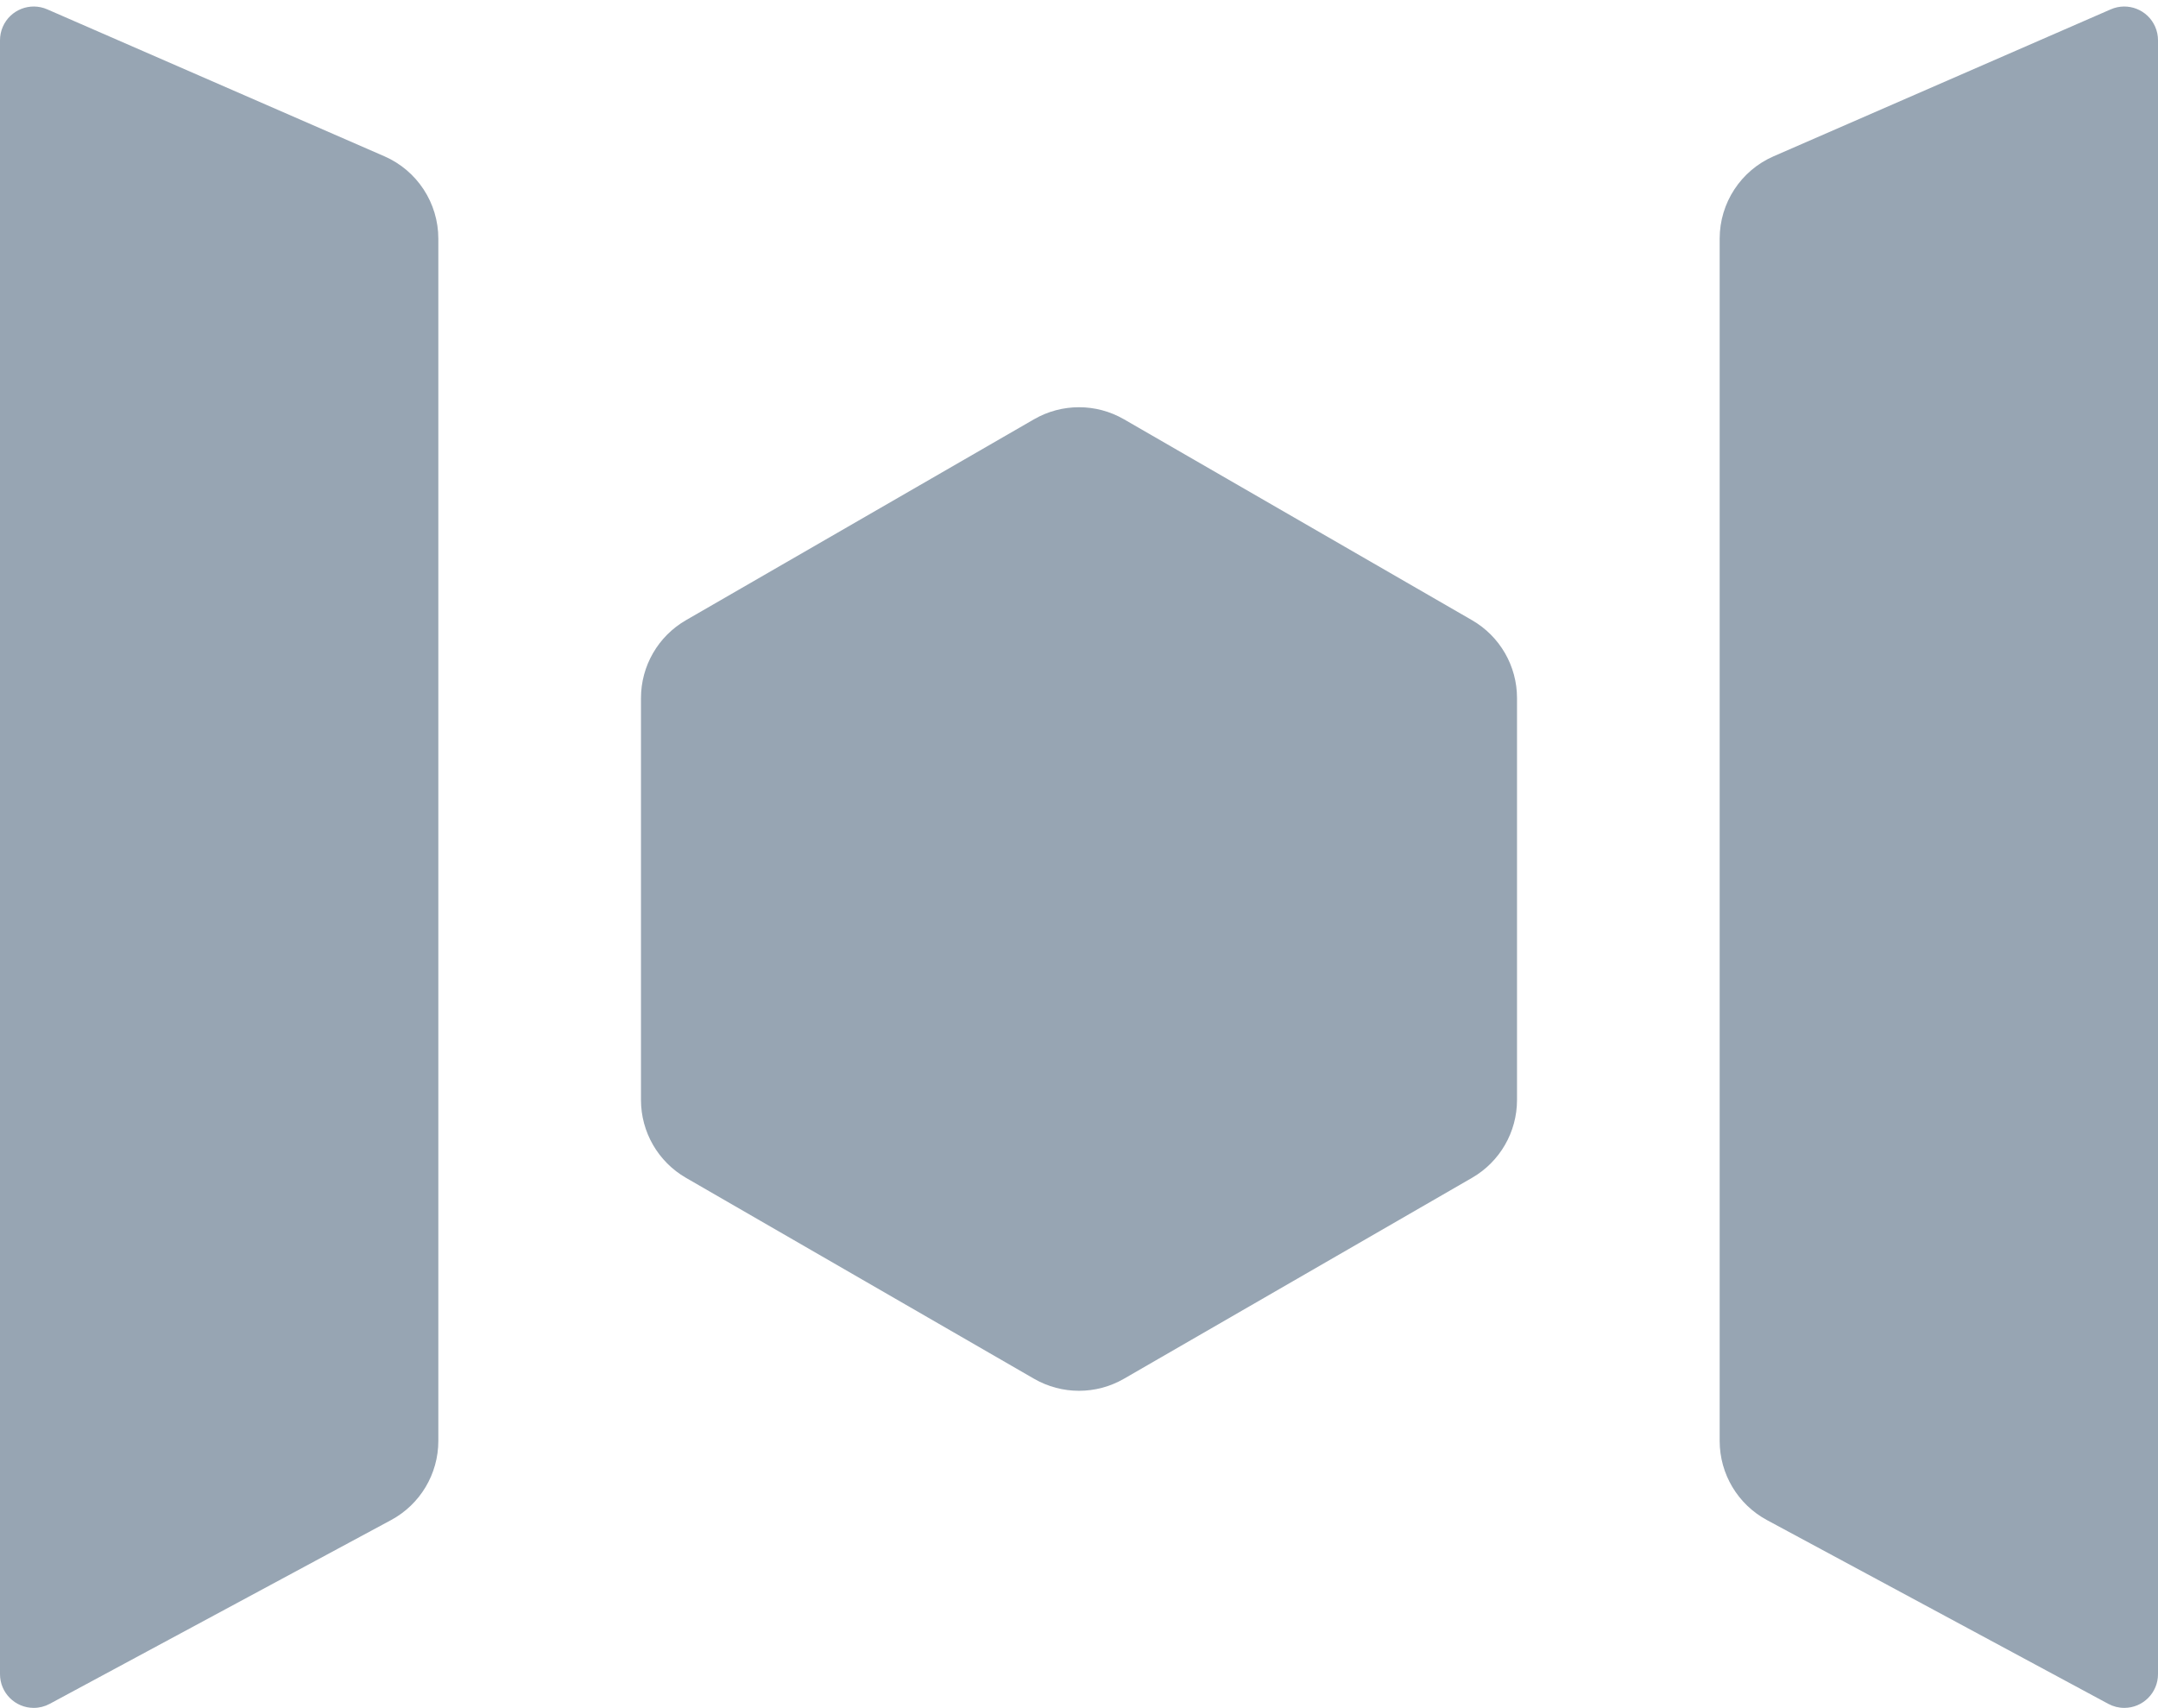
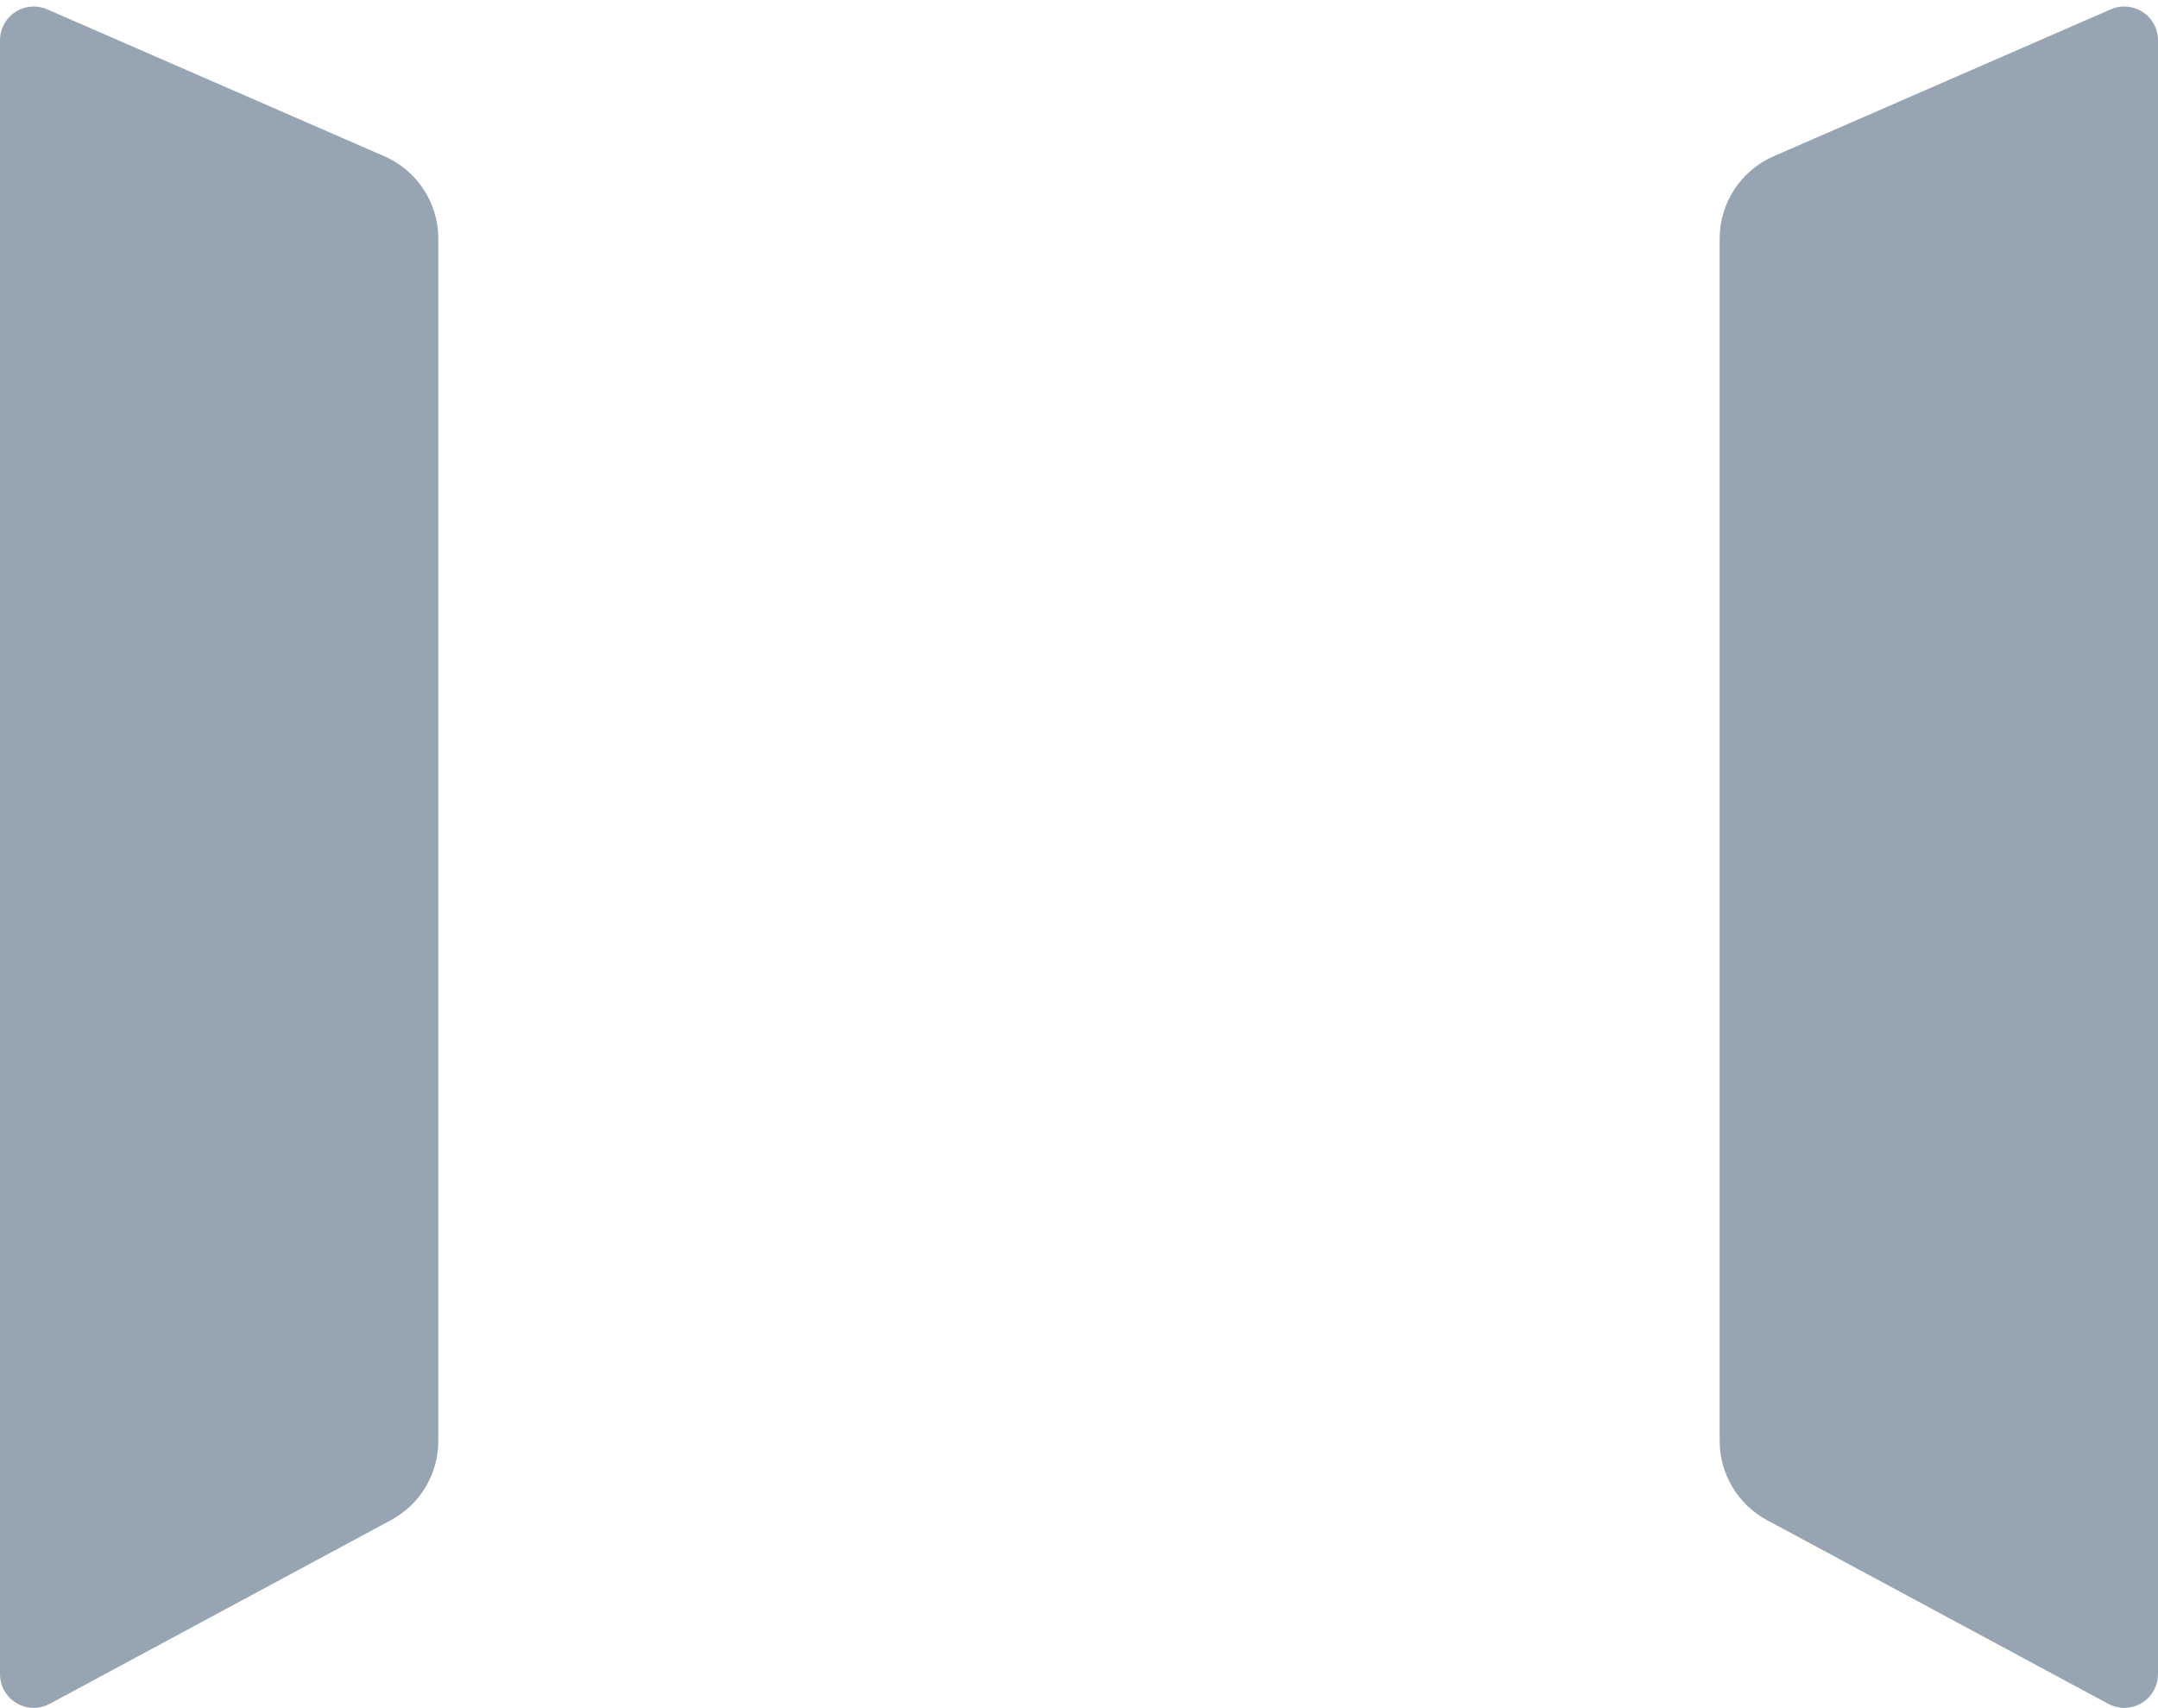
<svg xmlns="http://www.w3.org/2000/svg" height="152" viewBox="0 0 192 152" width="192">
  <g fill="#97A5B3" transform="translate(0 -1)">
    <path d="m157.803 14.906 29.998-13.076c1.519-.662 3.287.033 3.949 1.551.165.378.25.786.25 1.199v145.397c0 1.657-1.343 3-3 3-.496 0-.985-.123-1.422-.359l-30.37-16.353c-2.591-1.395-4.207-4.101-4.207-7.044v-106.982c0-3.182 1.886-6.062 4.803-7.334z" />
    <path d="m4.803 14.906 29.998-13.076c1.519-.662 3.287.033 3.949 1.551.165.378.25.786.25 1.199v145.397c0 1.657-1.343 3-3 3-.496 0-.985-.123-1.422-.359l-30.37-16.353c-2.591-1.395-4.207-4.101-4.207-7.044v-106.982c0-3.182 1.886-6.062 4.803-7.334z" transform="matrix(-1 0 0 1 39 0)" />
-     <path d="m100 38.309 30.971 17.881c2.475 1.429 4 4.07 4 6.928v35.762c0 2.858-1.525 5.499-4 6.928l-30.971 17.881c-2.475 1.429-5.525 1.429-8 0l-30.971-17.881c-2.475-1.429-4-4.07-4-6.928v-35.762c0-2.858 1.525-5.499 4-6.928l30.971-17.881c2.475-1.429 5.525-1.429 8 0z" />
  </g>
</svg>